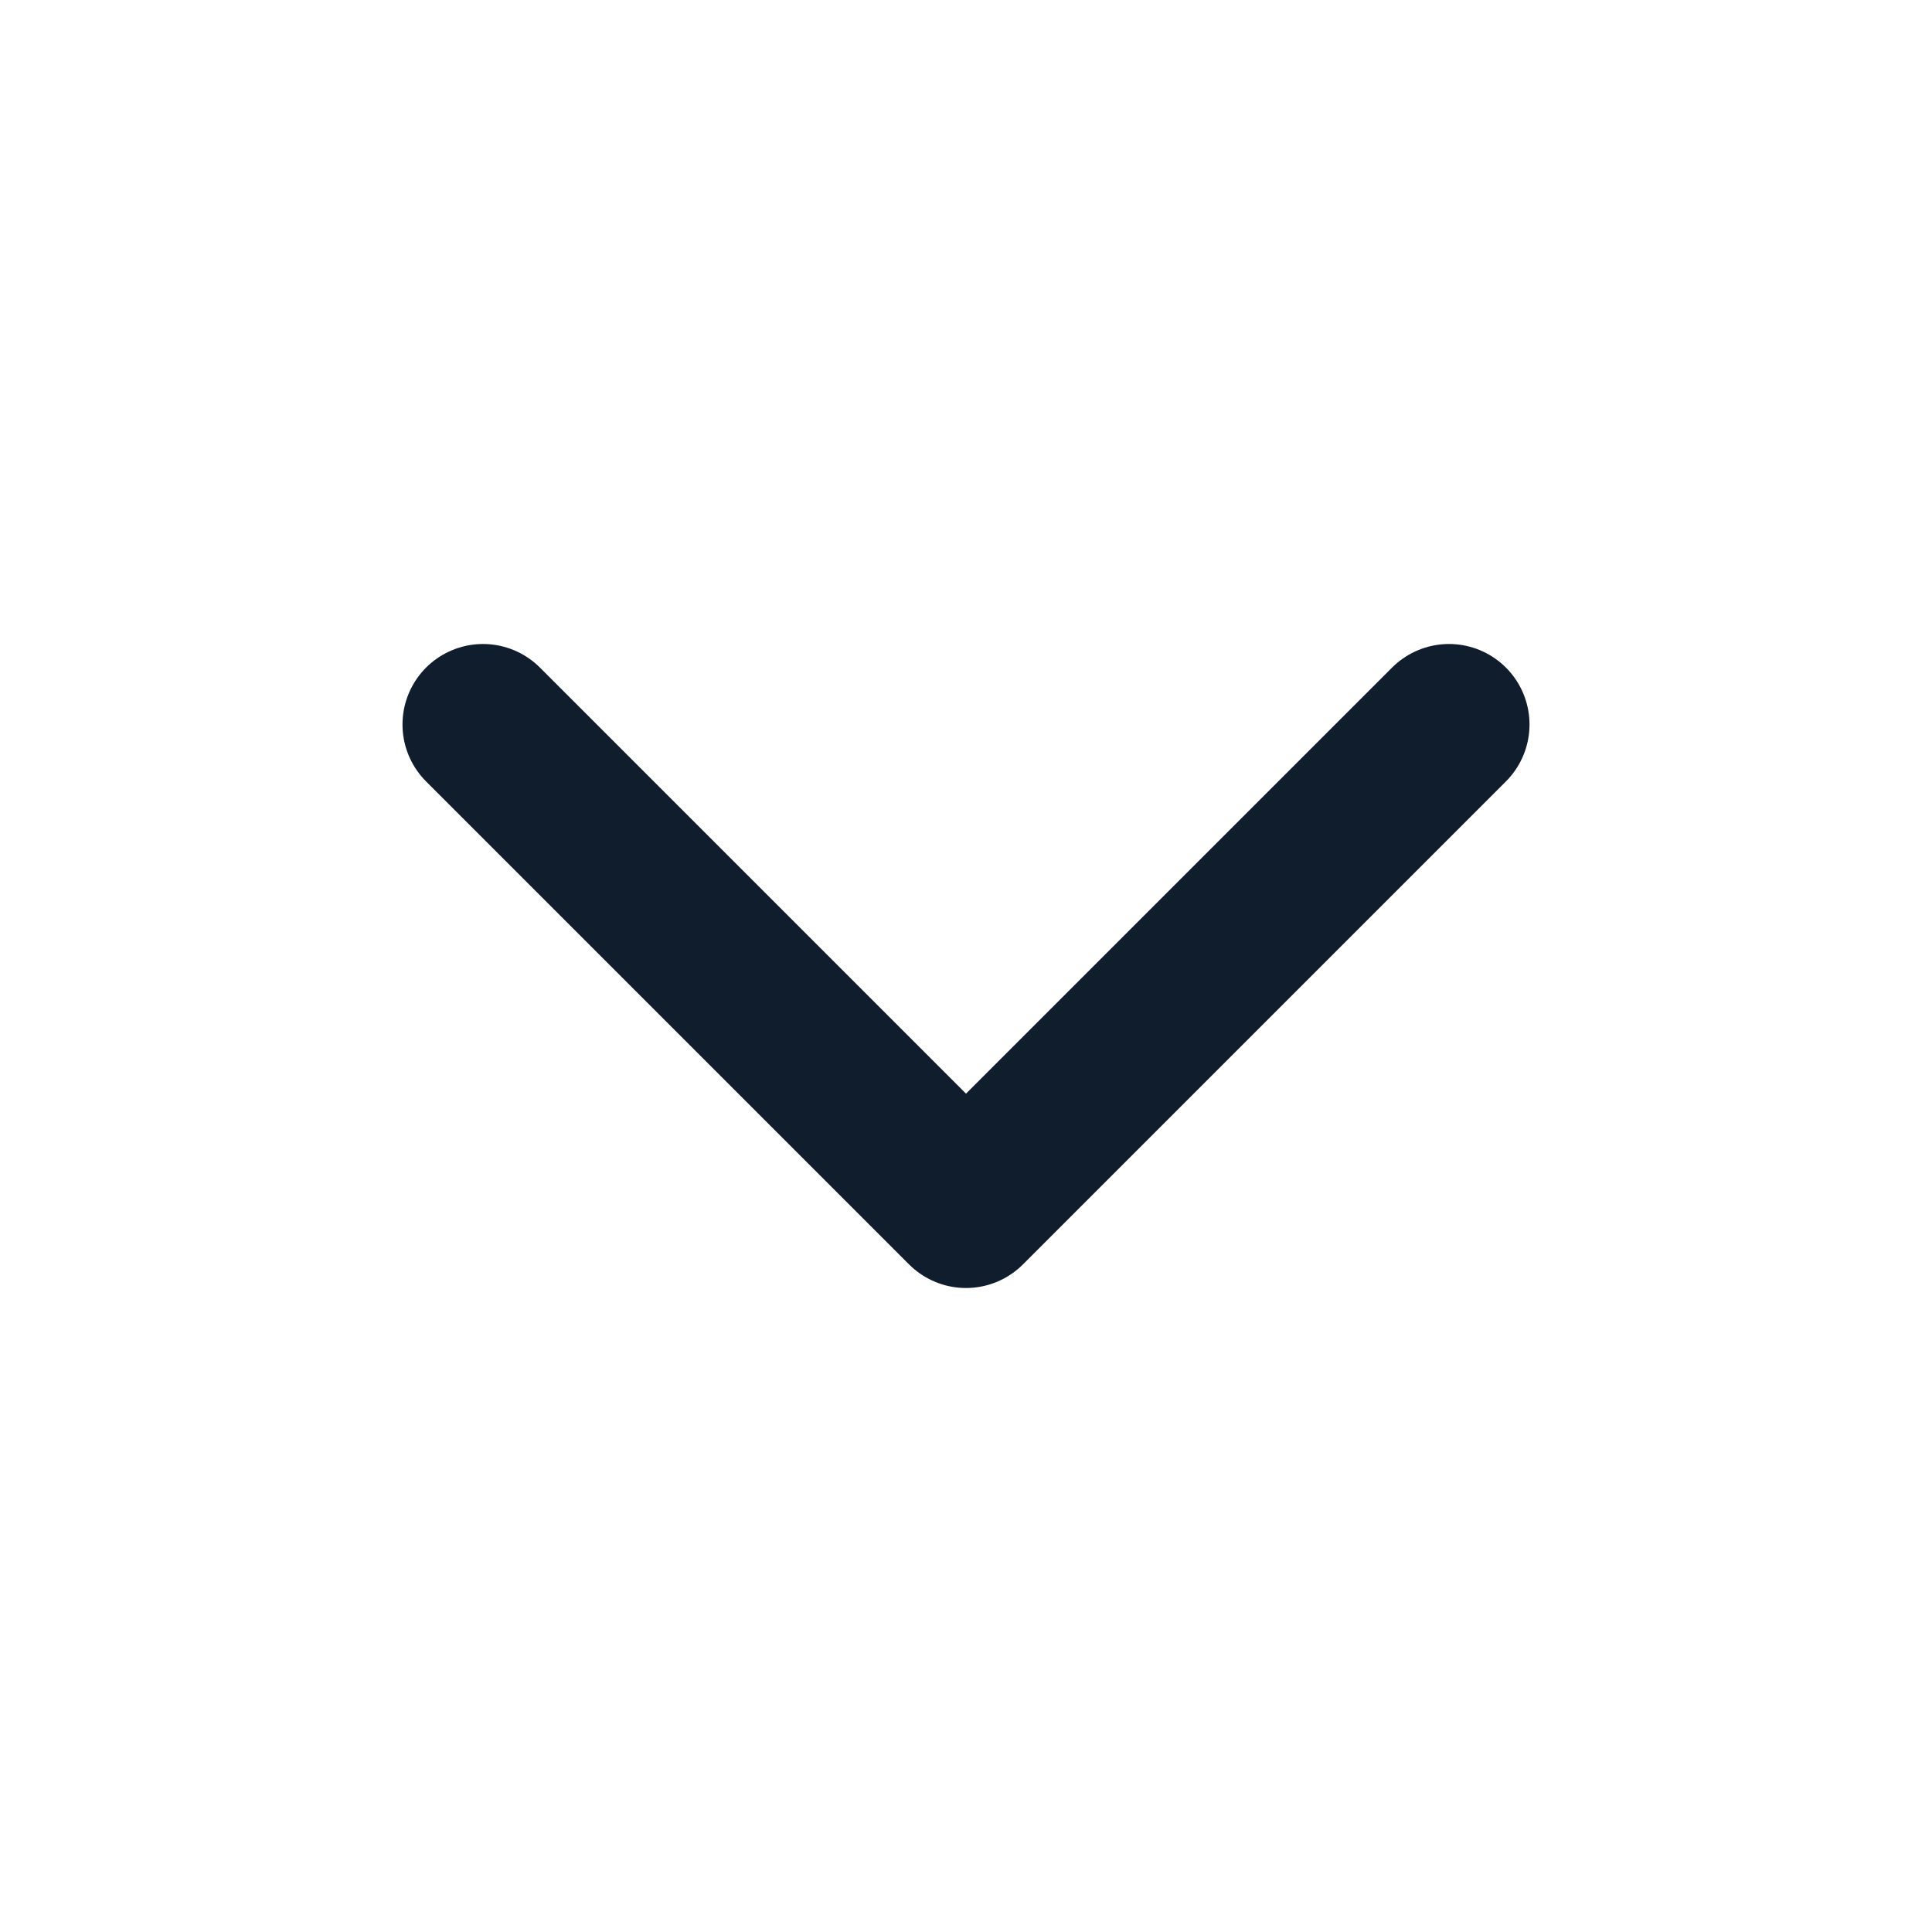
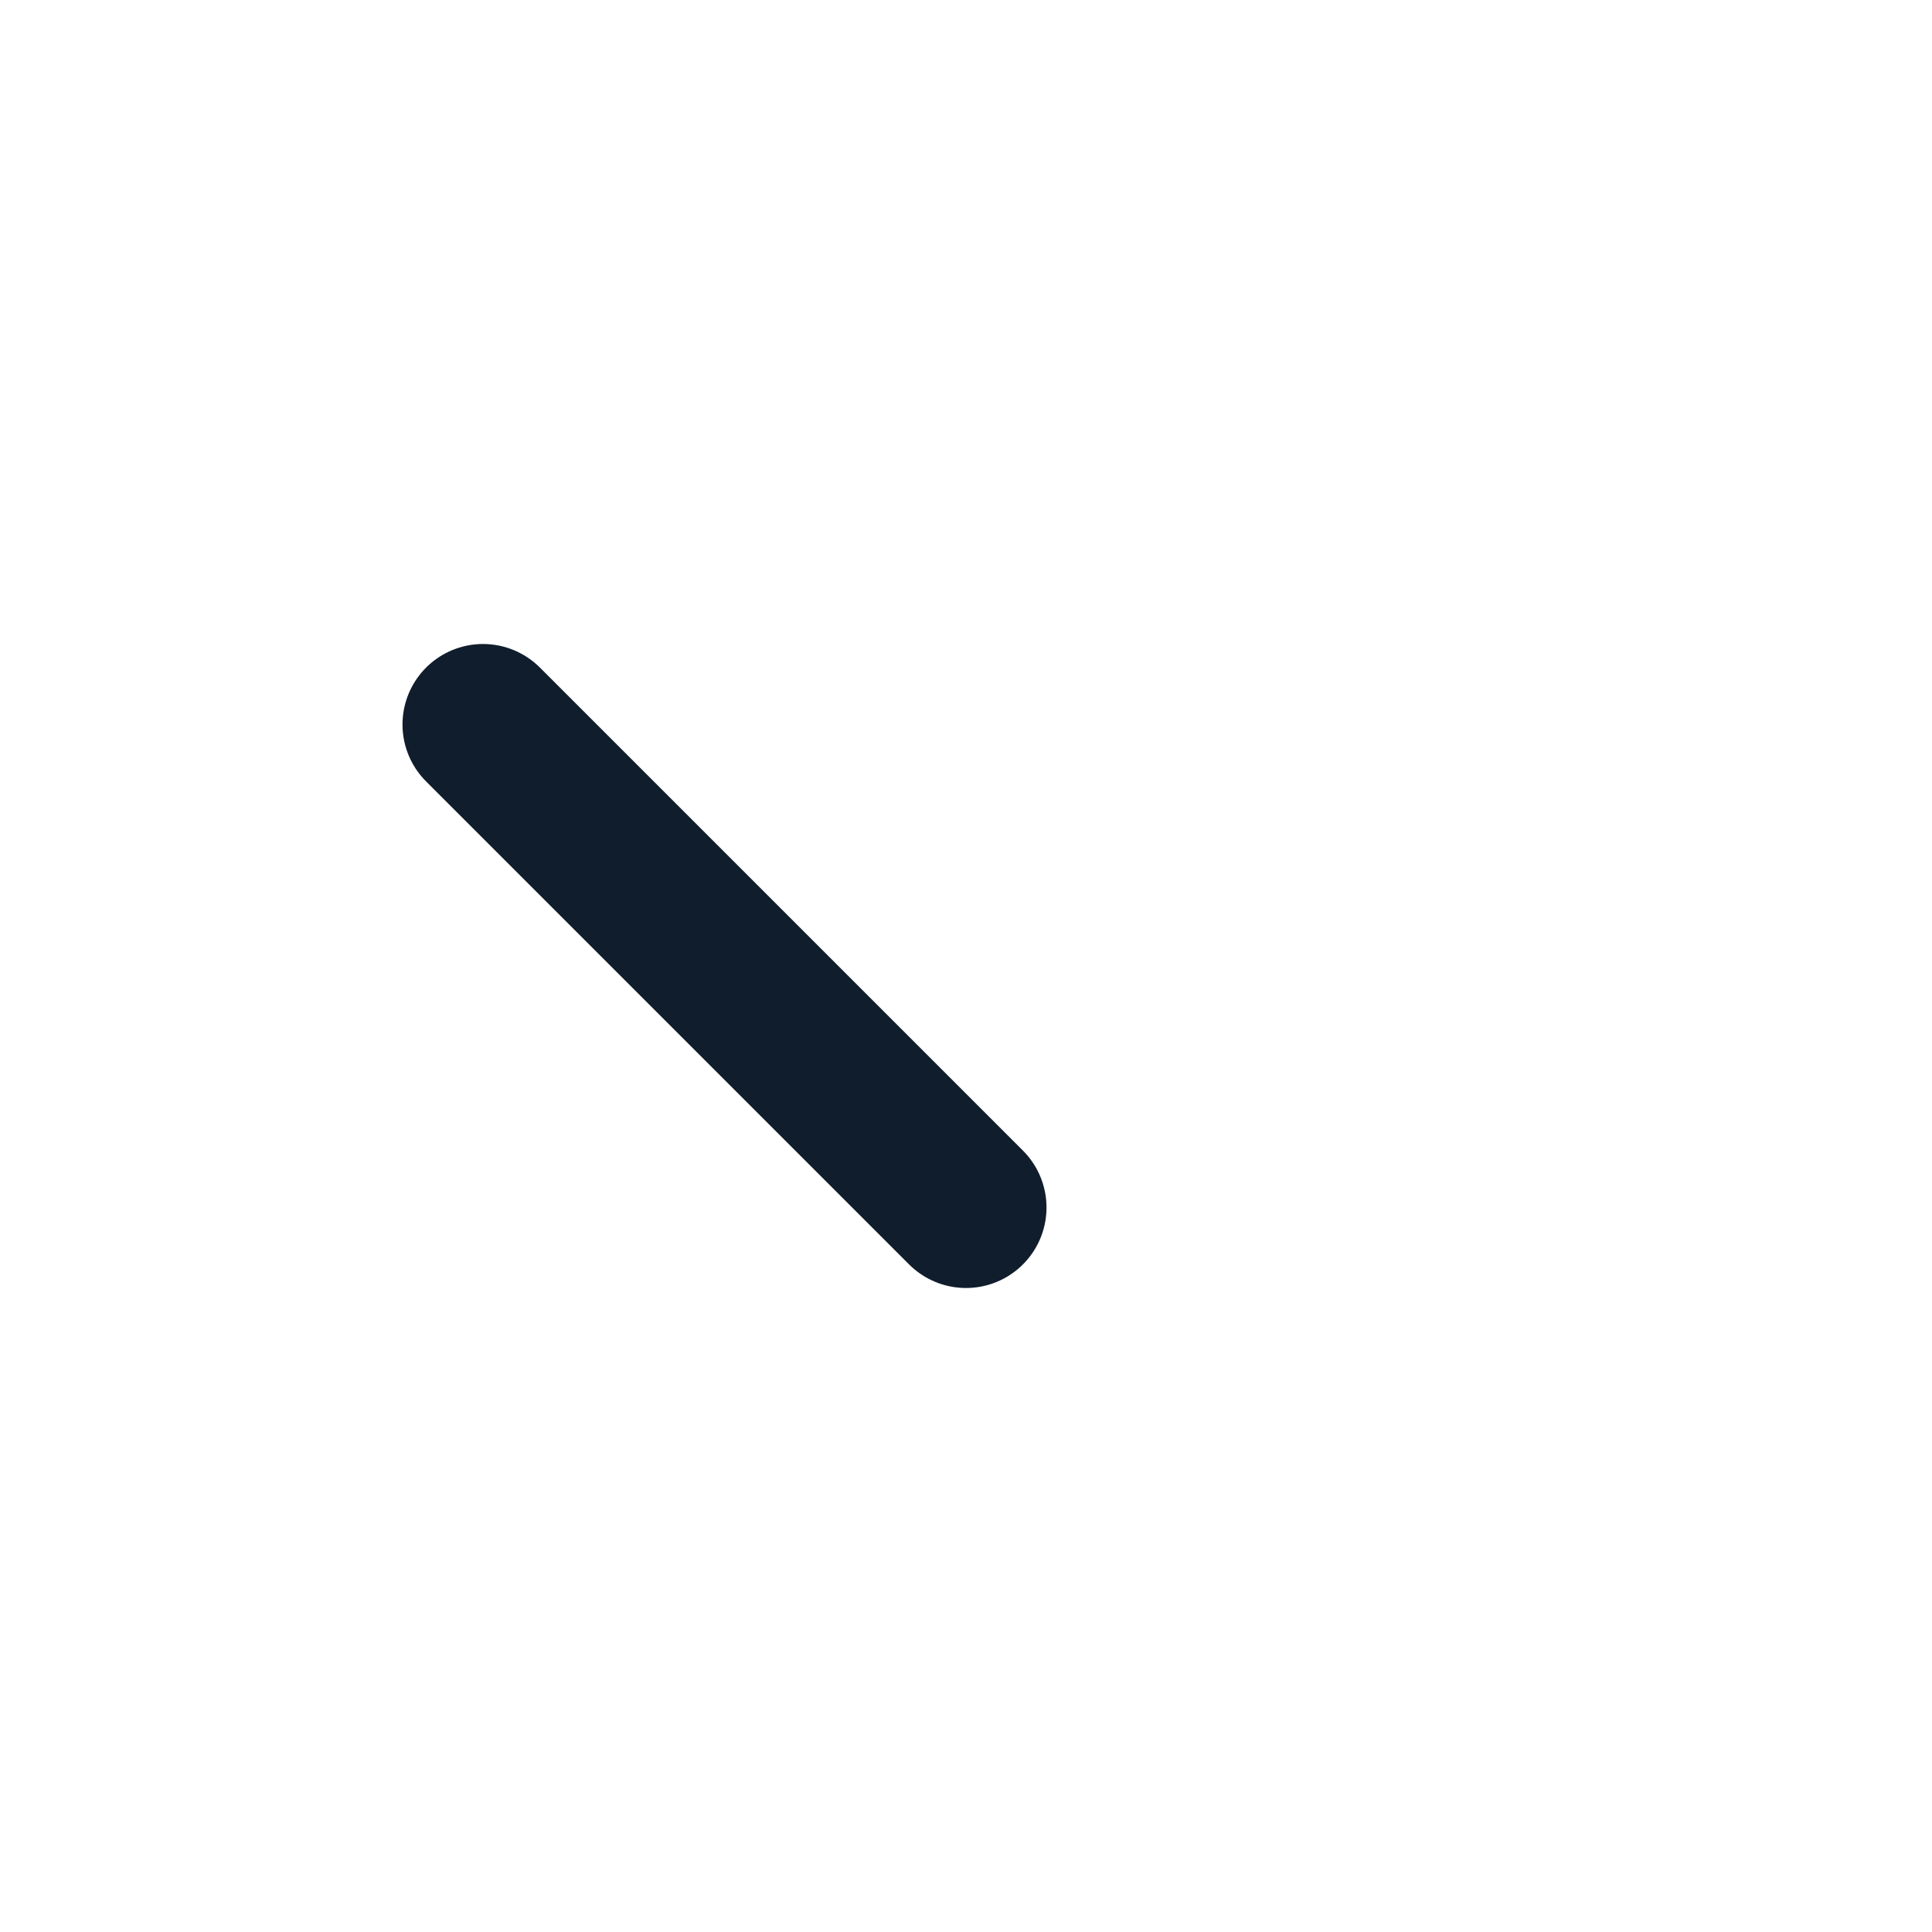
<svg xmlns="http://www.w3.org/2000/svg" width="24" height="24" viewBox="0 0 24 24" fill="none">
-   <path d="M6 9L12 15L18 9" stroke="#101D2C" stroke-width="2" stroke-linecap="round" stroke-linejoin="round" />
+   <path d="M6 9L12 15" stroke="#101D2C" stroke-width="2" stroke-linecap="round" stroke-linejoin="round" />
</svg>